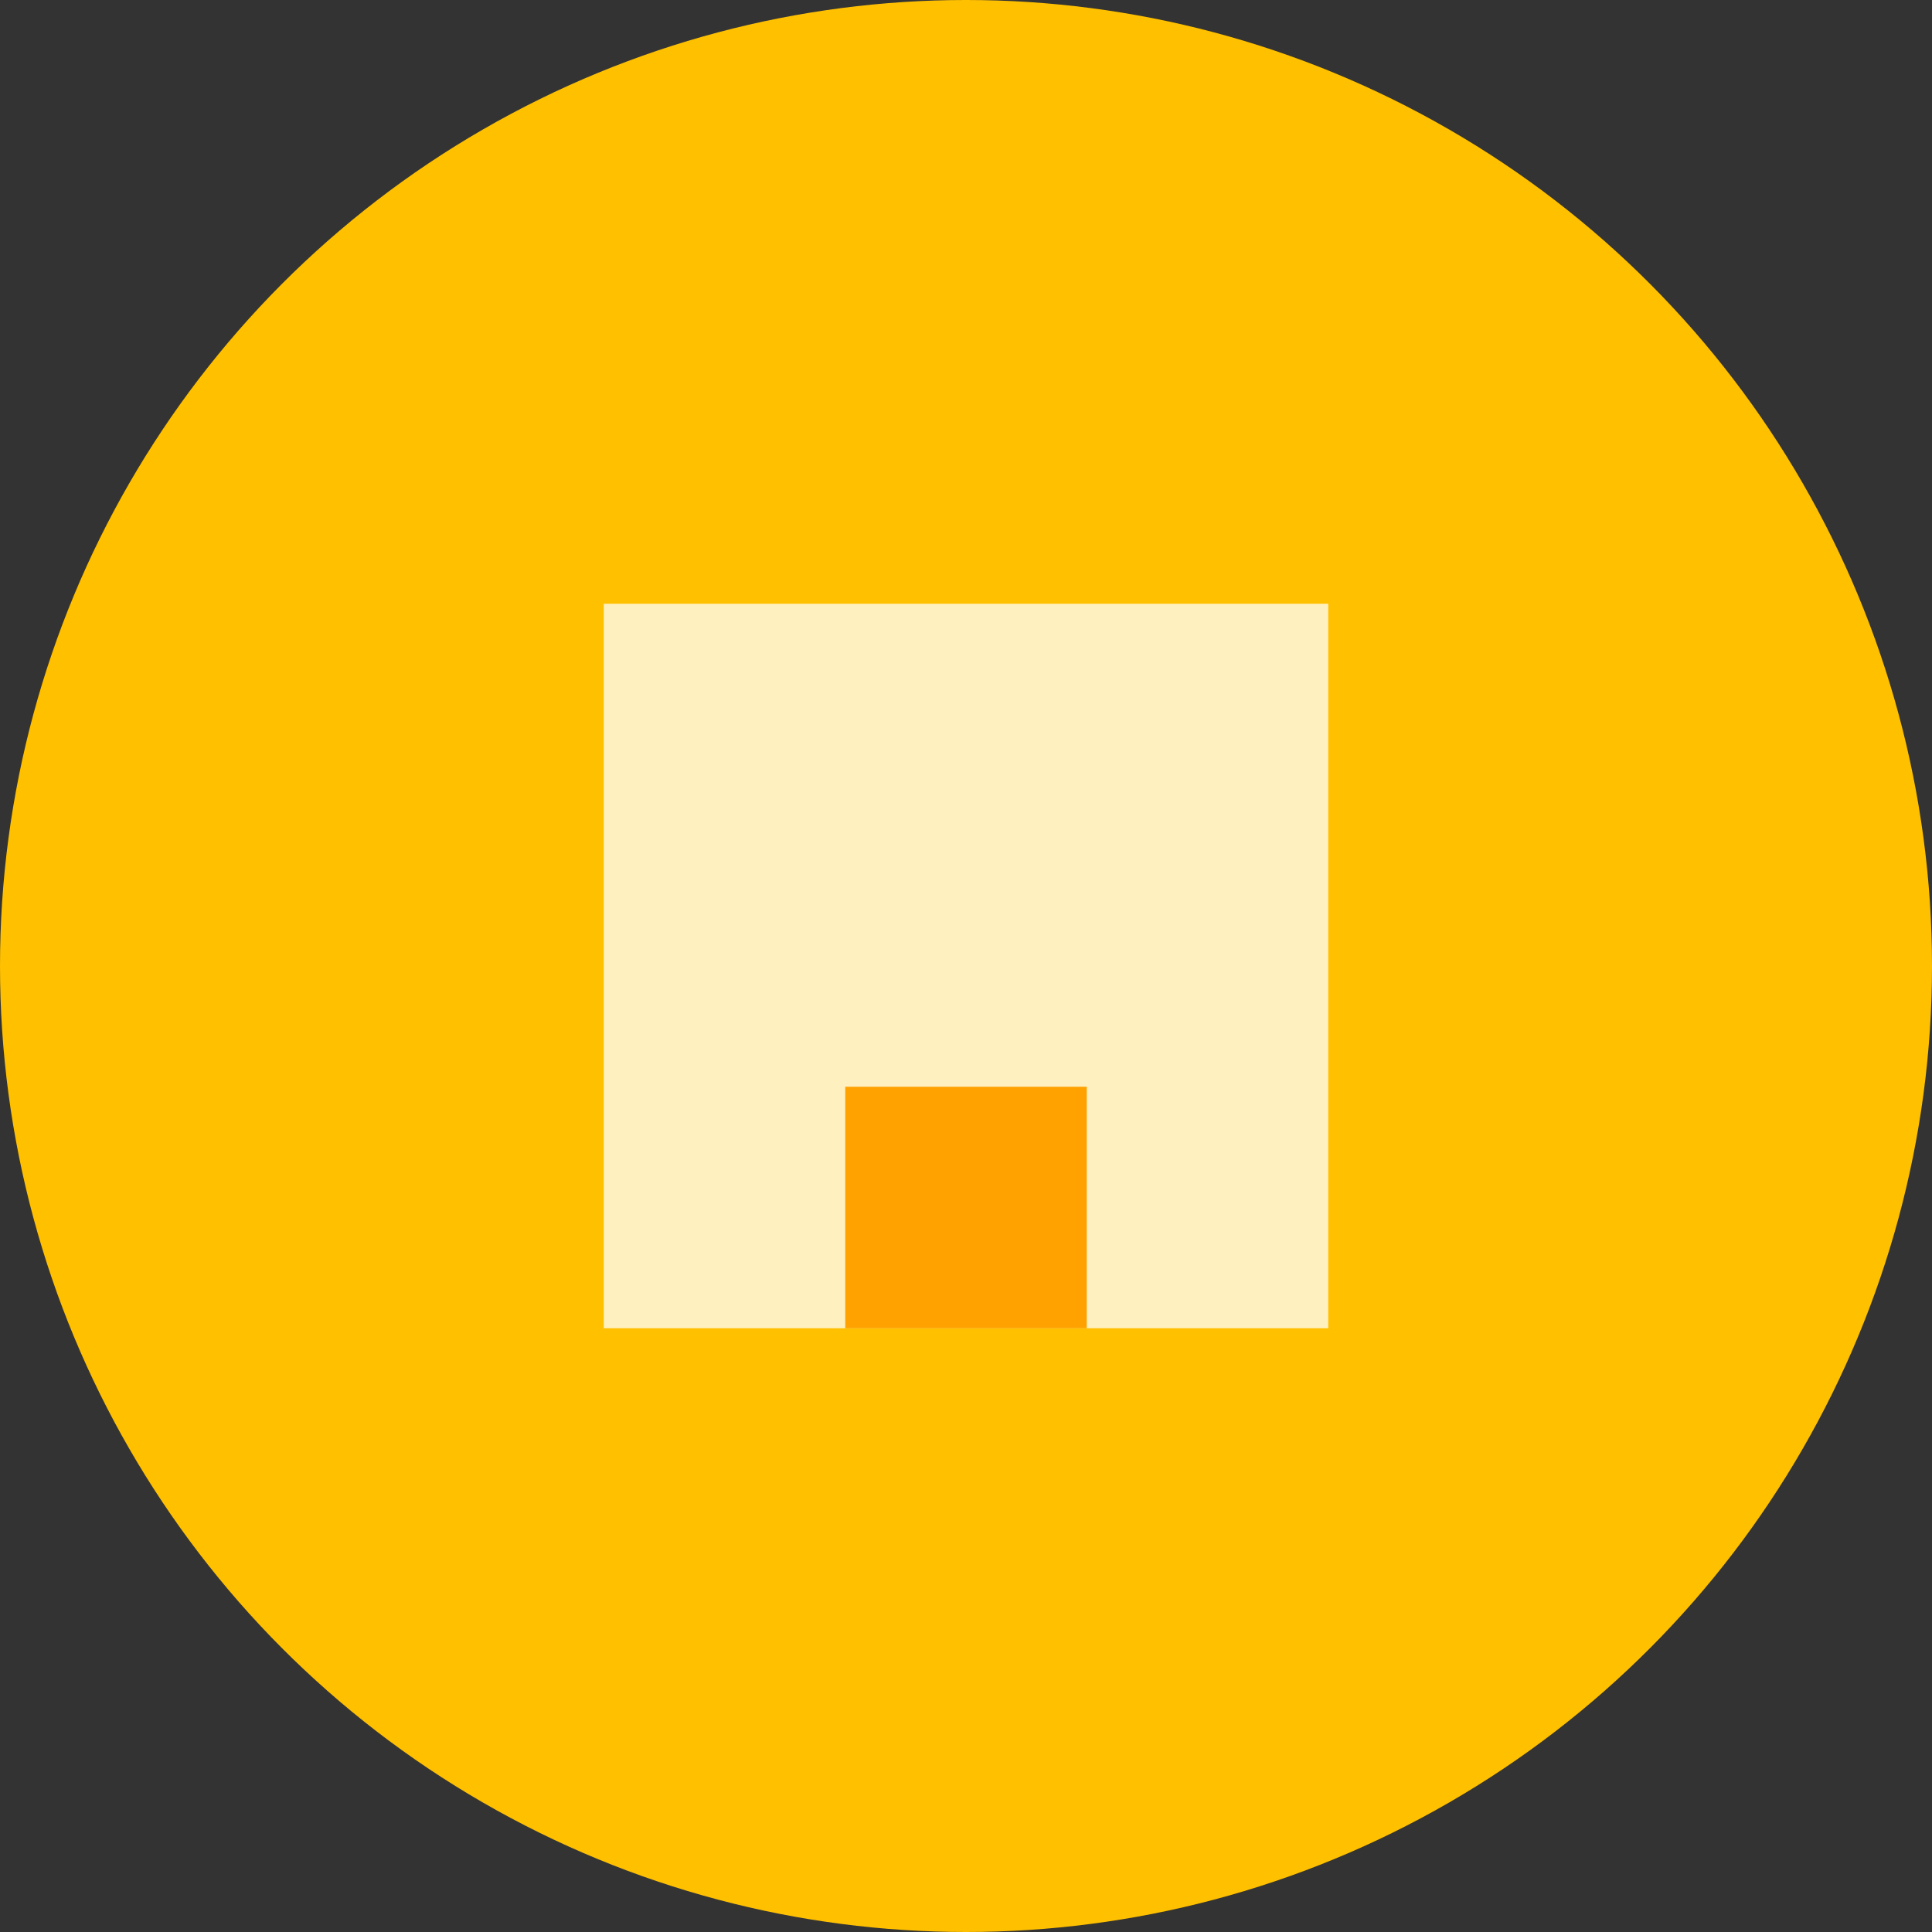
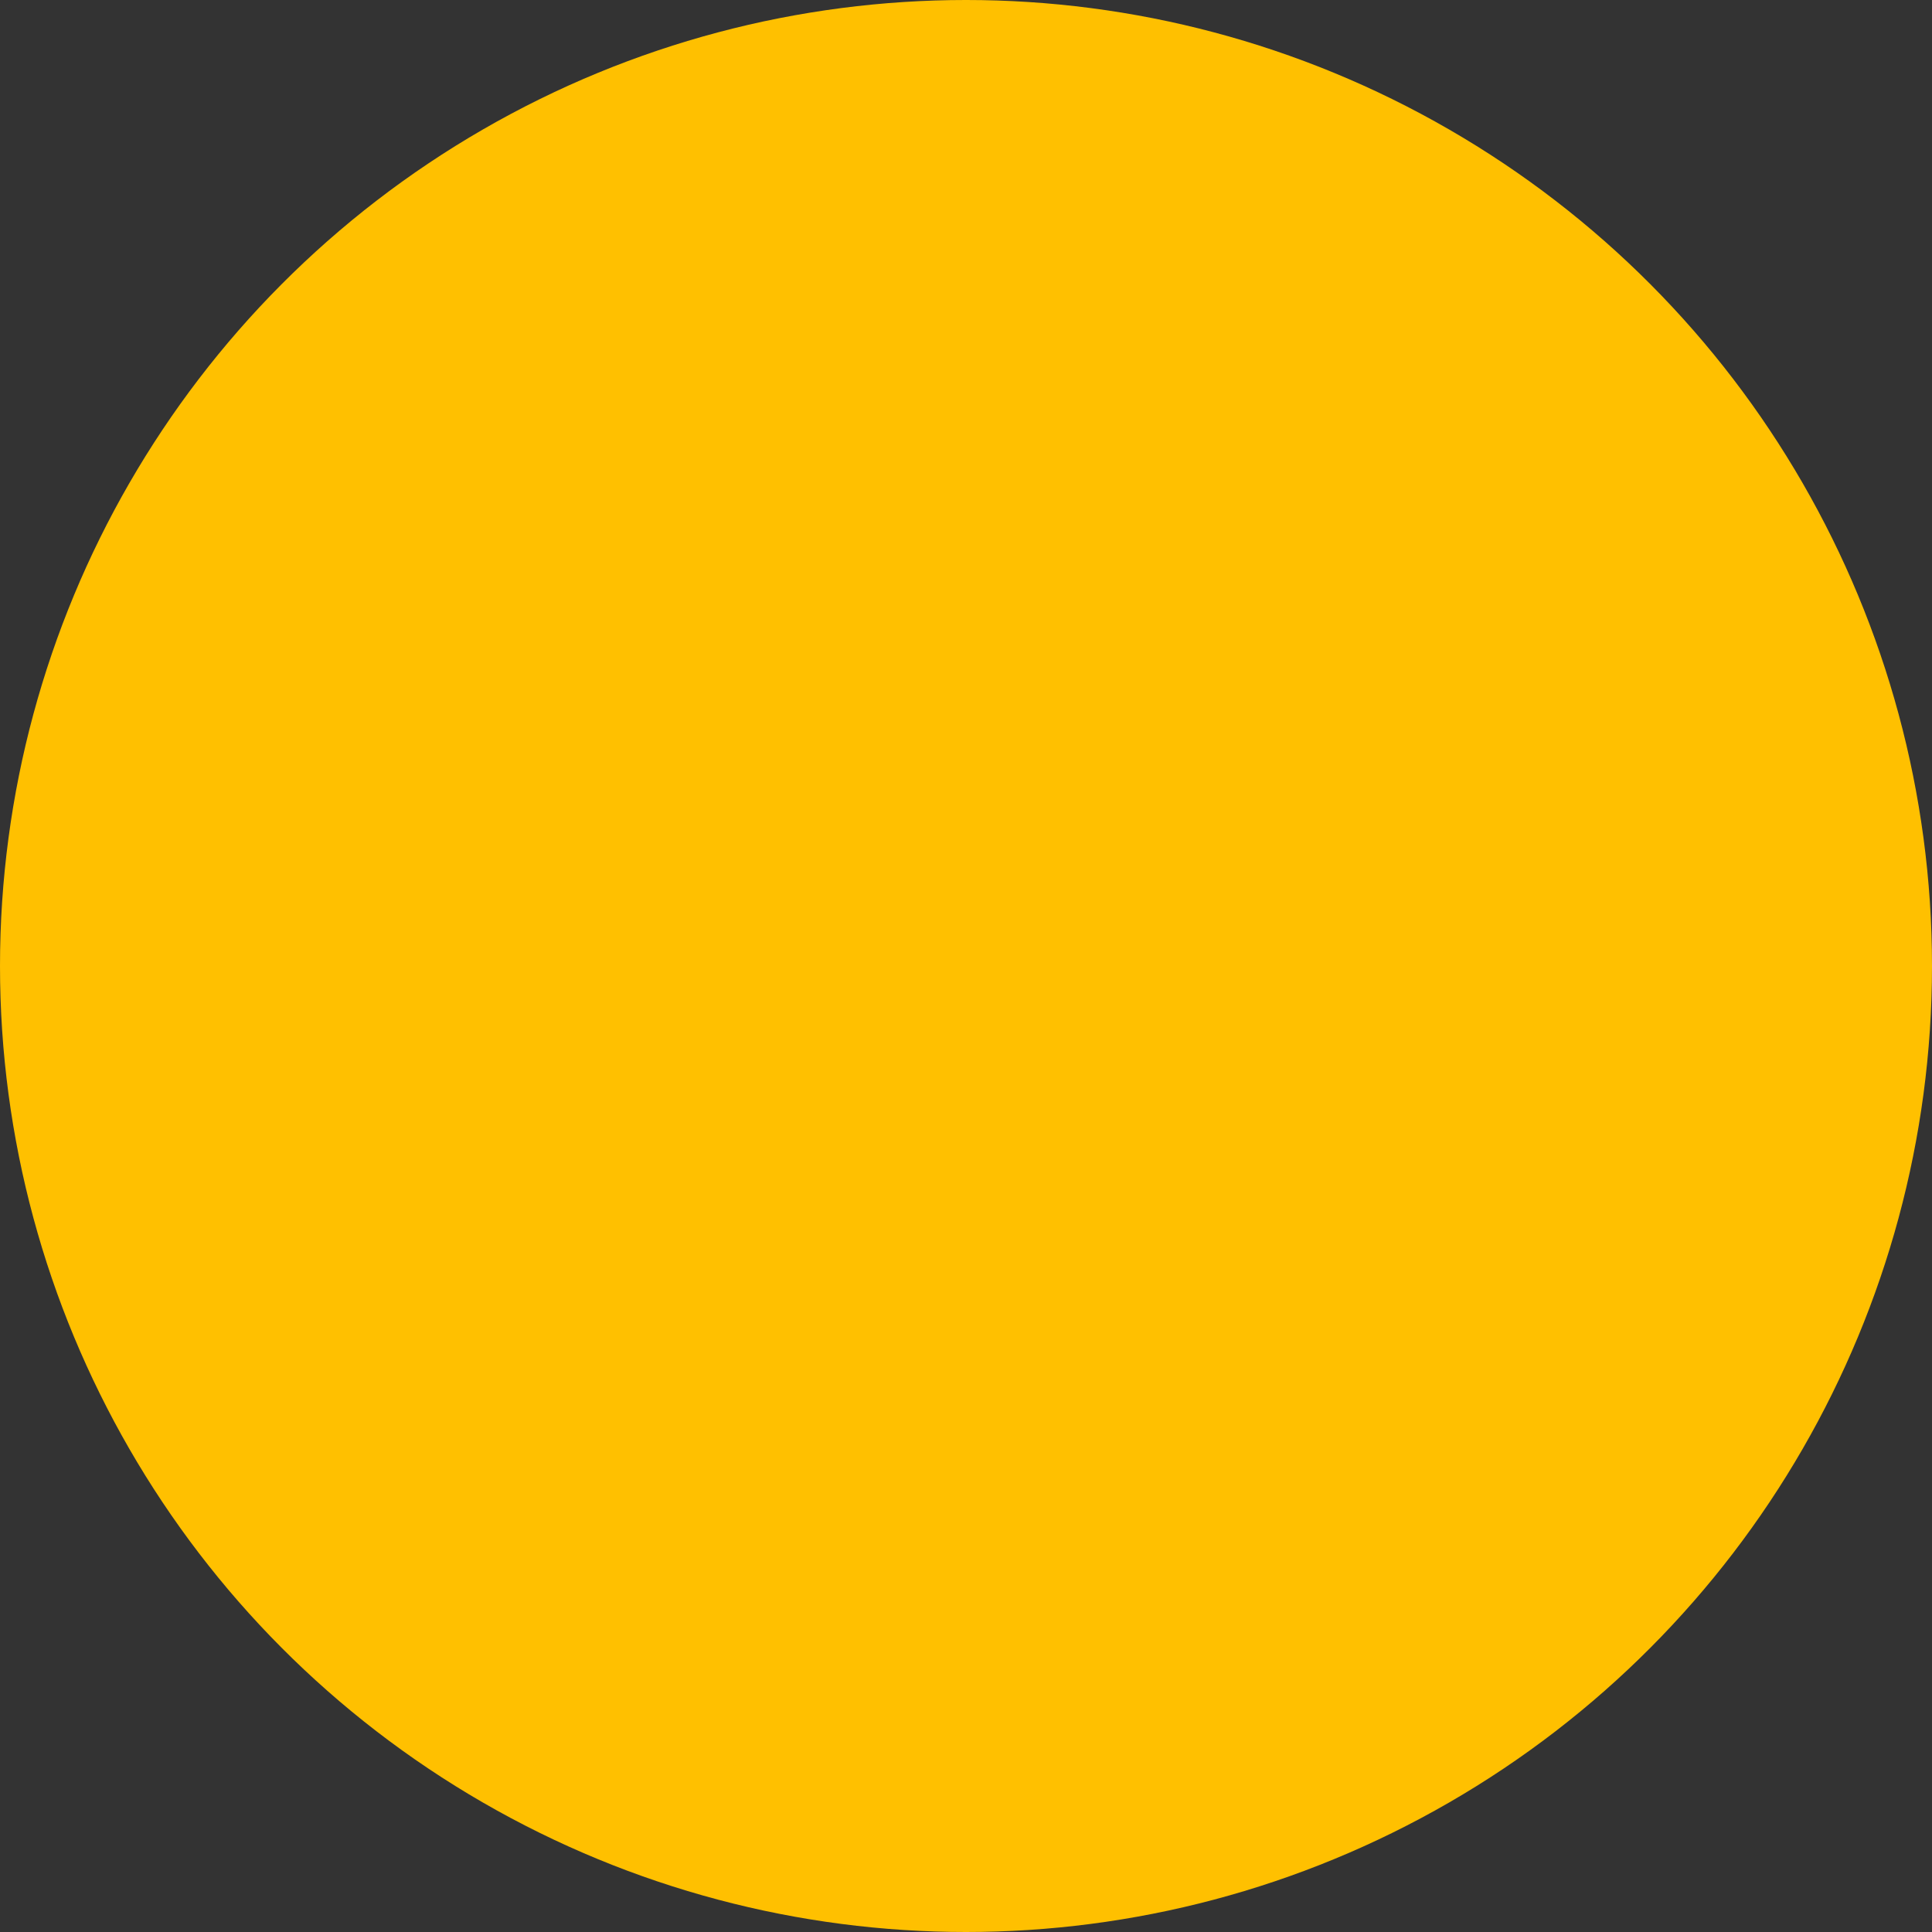
<svg xmlns="http://www.w3.org/2000/svg" width="128" height="128" viewBox="0 0 128 128" fill="none">
  <rect x="0" y="0" width="128" height="128" fill="#333333" stroke="none" />
  <circle cx="64" cy="64" r="64" fill="#FFC000" />
-   <path d="M40 40H88V88H40V40Z" fill="#FFF0BF" />
-   <path d="M56 72H72V88H56V77Z" fill="#FFA200" />
</svg>